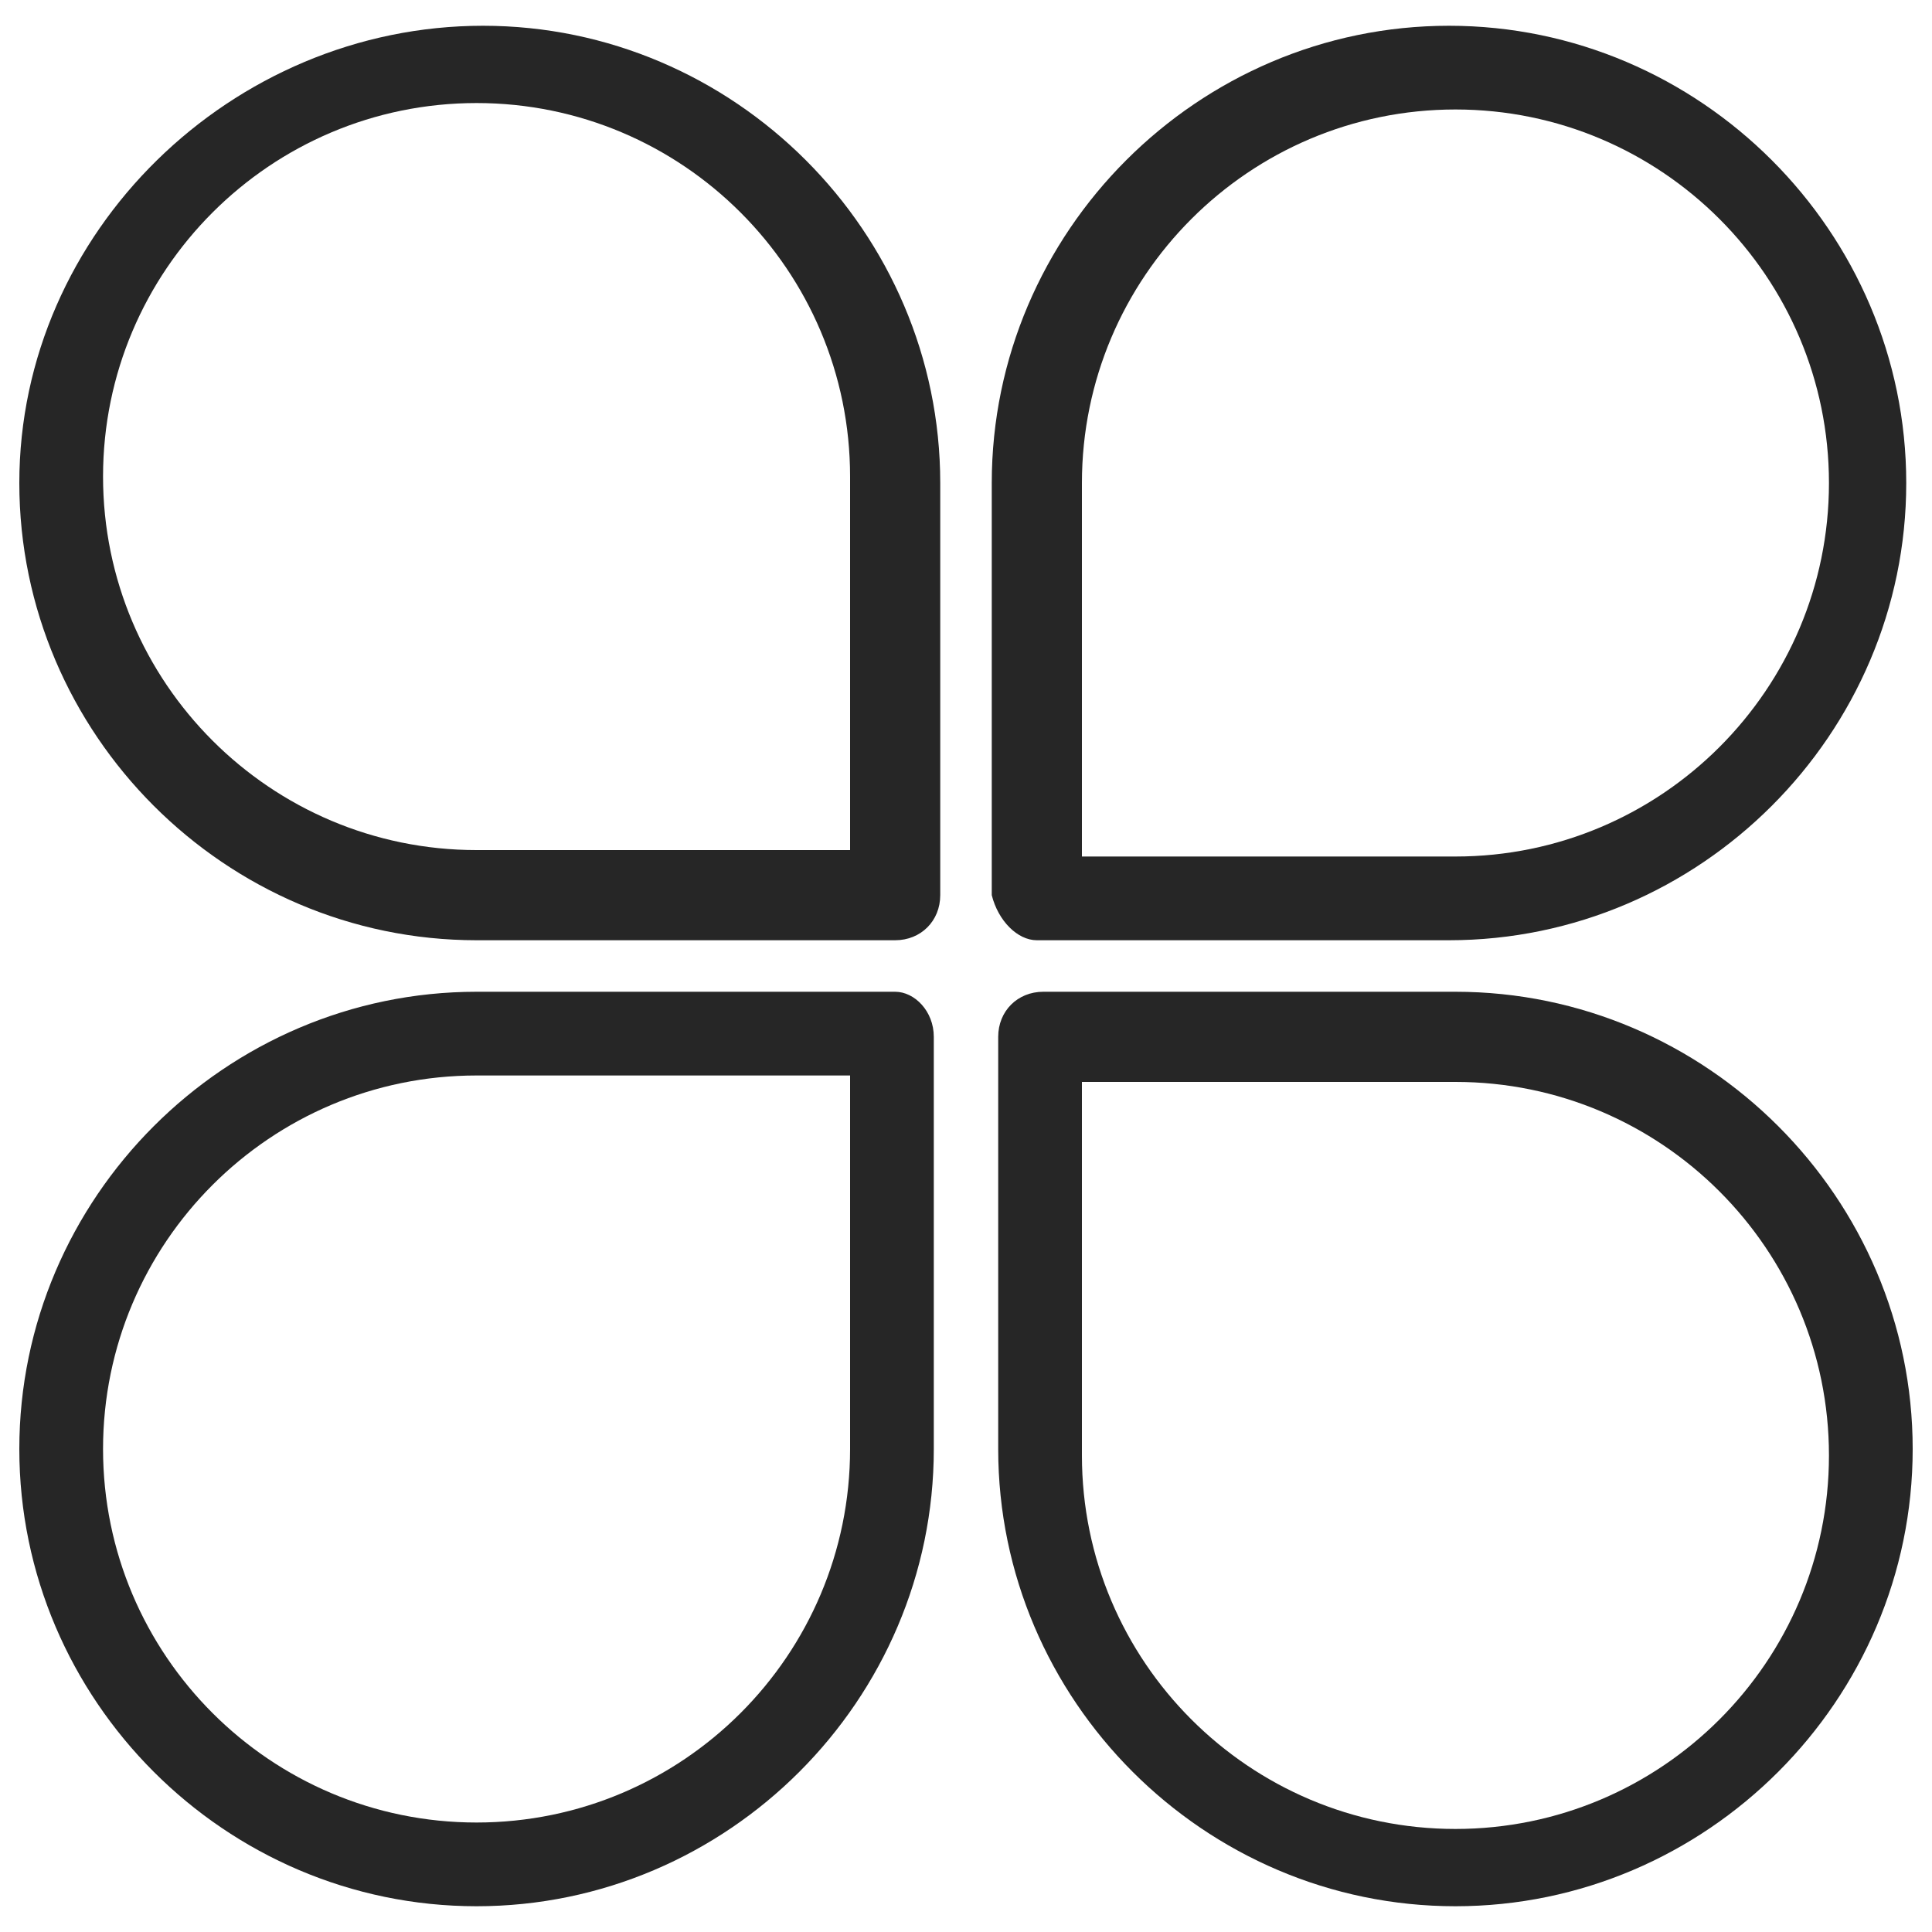
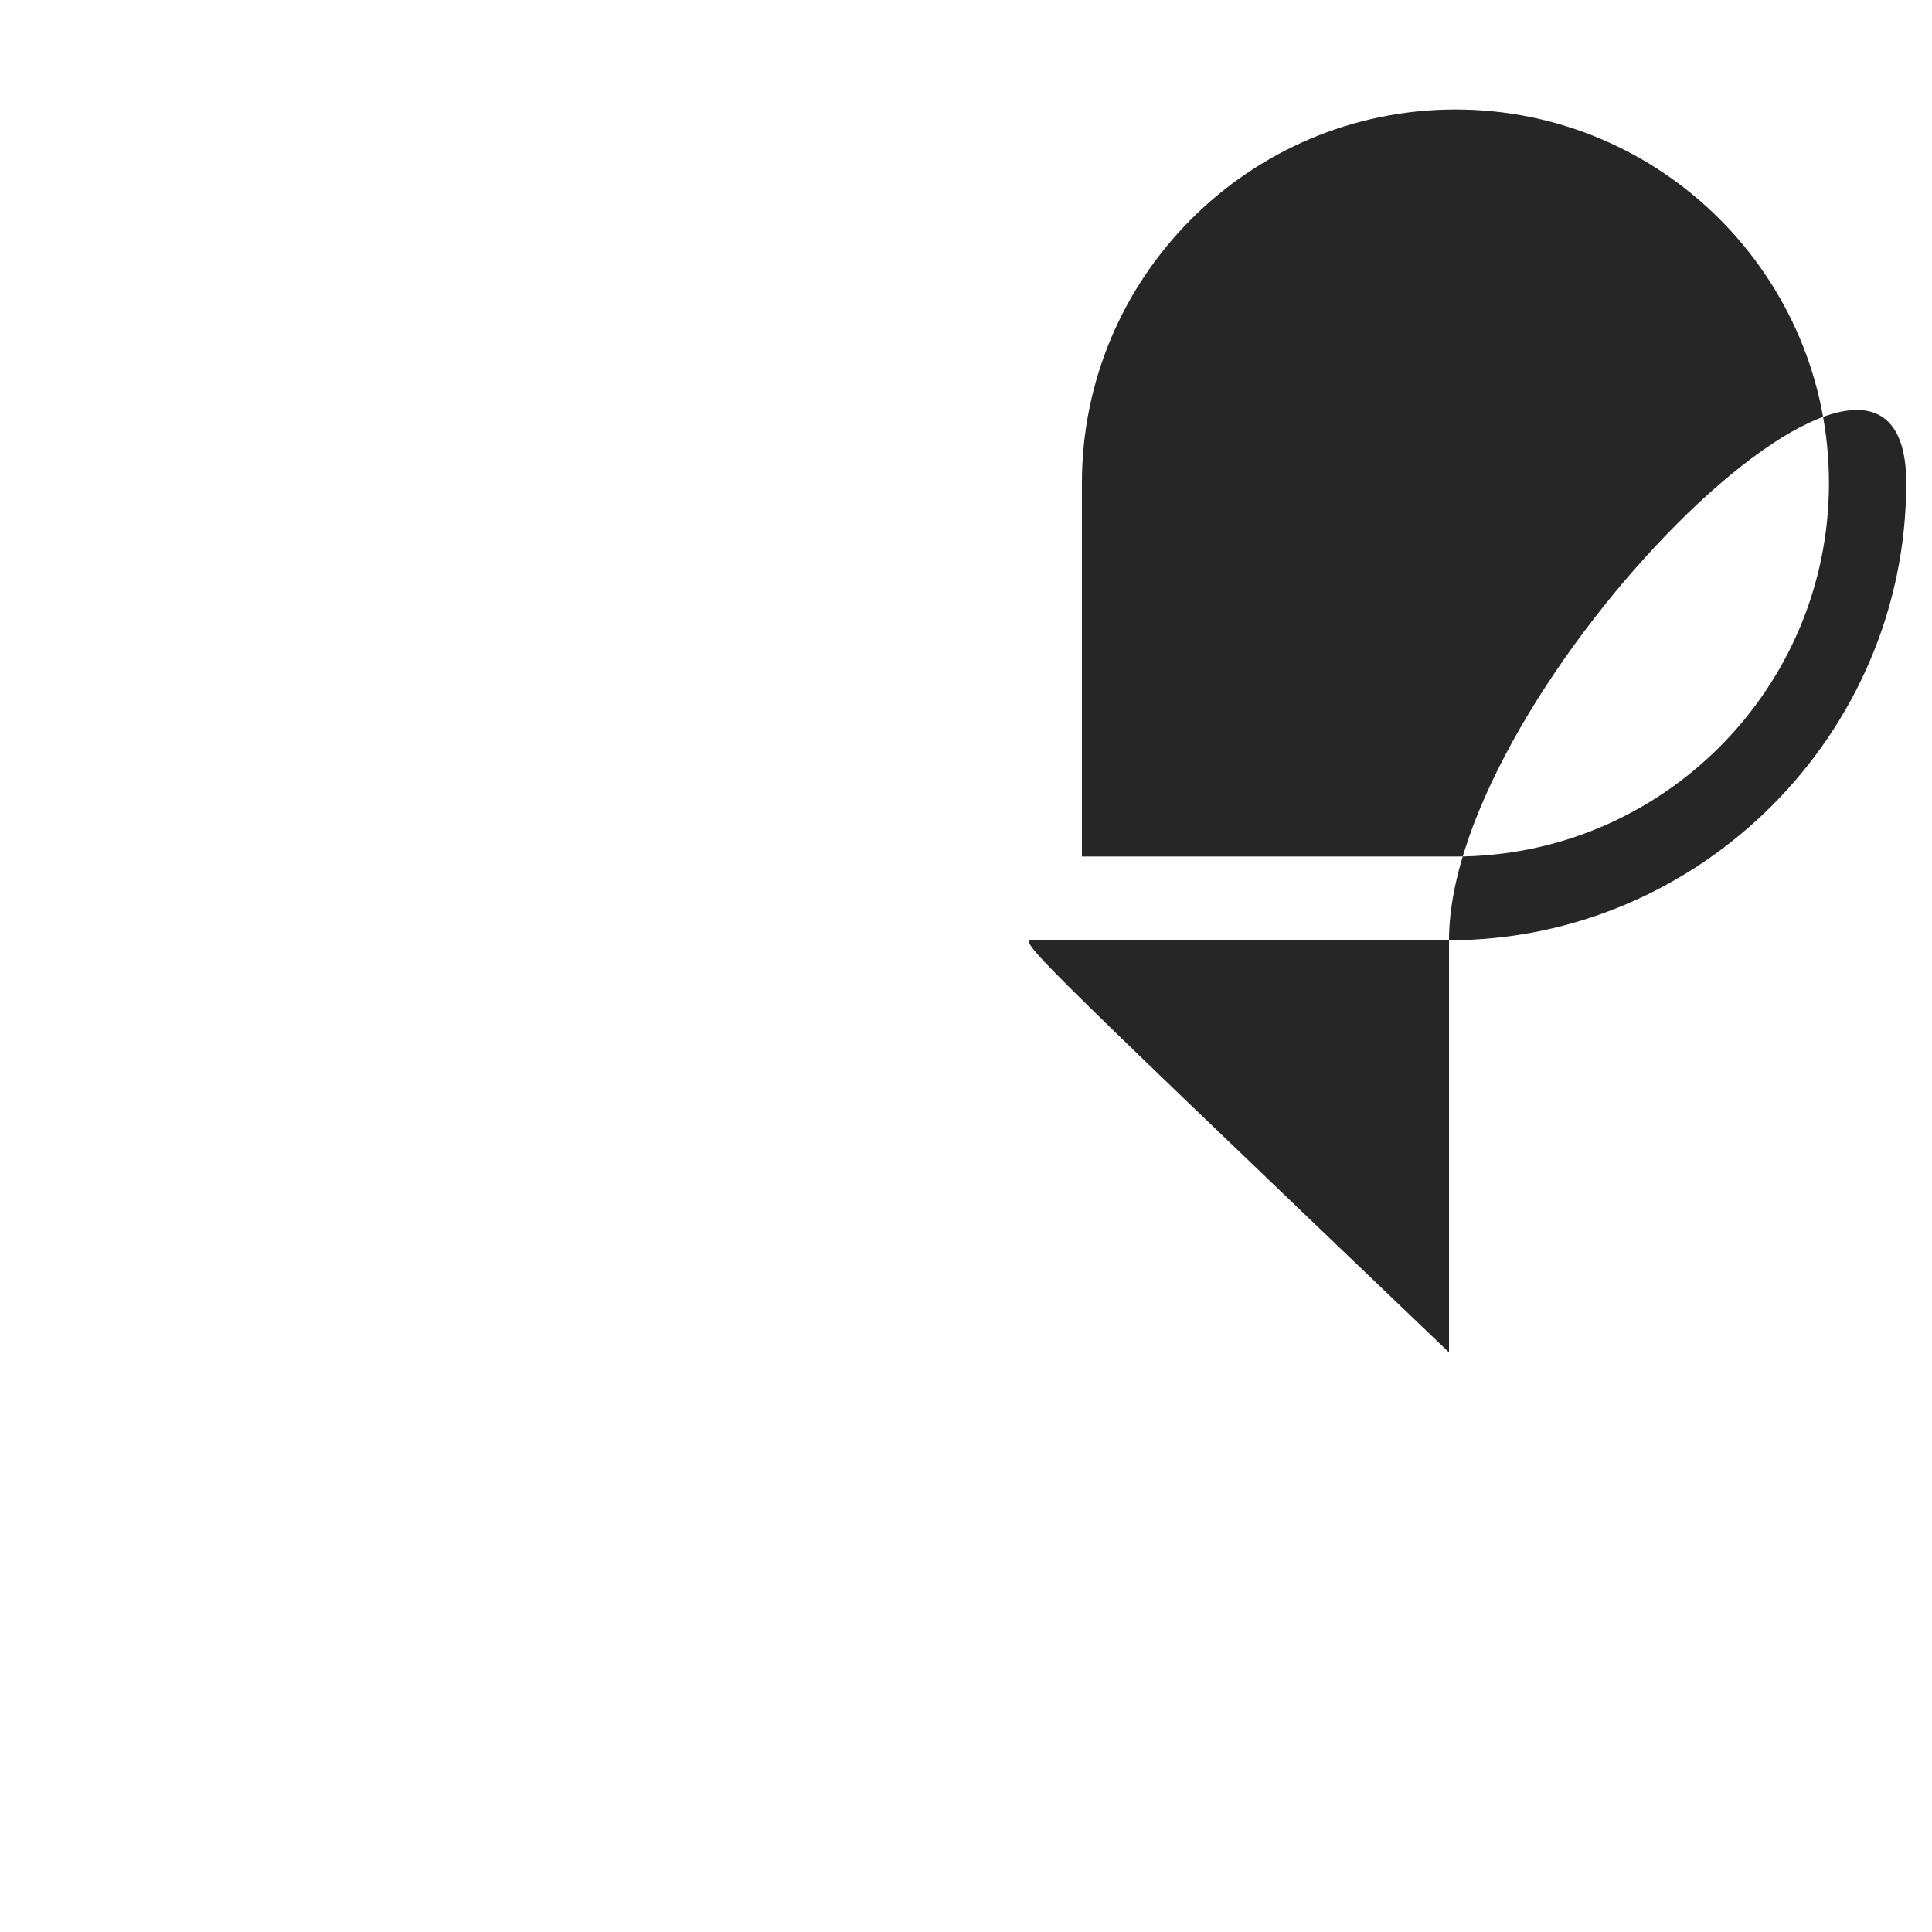
<svg xmlns="http://www.w3.org/2000/svg" version="1.1" id="Capa_1" x="0px" y="0px" width="30px" height="30px" viewBox="0 0 30 30" style="enable-background:new 0 0 30 30;" xml:space="preserve">
  <style type="text/css"> .st0{fill:#262626;} </style>
  <g>
    <g>
-       <path class="st0" d="M13.9,15.4H7.4c-3.9,0-7.1,3.2-7.1,7.1s3.2,7.1,7.1,7.1s7.1-3.2,7.1-7.1v-6.4C14.5,15.7,14.2,15.4,13.9,15.4z M13.2,22.5c0,3.2-2.6,5.8-5.8,5.8c-3.2,0-5.8-2.6-5.8-5.8c0-3.2,2.6-5.8,5.8-5.8h5.8V22.5z" />
-       <path class="st0" d="M16.1,14.6h6.4c3.9,0,7.1-3.2,7.1-7.1s-3.2-7.1-7.1-7.1s-7.1,3.2-7.1,7.1v6.4C15.5,14.3,15.8,14.6,16.1,14.6 L16.1,14.6z M16.8,7.5c0-3.2,2.6-5.8,5.8-5.8c3.2,0,5.8,2.6,5.8,5.8c0,3.2-2.6,5.8-5.8,5.8h-5.8V7.5z" />
-       <path class="st0" d="M15.5,16.1v6.4c0,3.9,3.2,7.1,7.1,7.1s7.1-3.2,7.1-7.1s-3.2-7.1-7.1-7.1h-6.4C15.8,15.4,15.5,15.7,15.5,16.1 L15.5,16.1z M22.6,16.8c3.2,0,5.8,2.6,5.8,5.8c0,3.2-2.6,5.8-5.8,5.8c-3.2,0-5.8-2.6-5.8-5.8v-5.8H22.6z" />
-       <path class="st0" d="M13.9,14.6c0.4,0,0.7-0.3,0.7-0.7V7.5c0-3.9-3.2-7.1-7.1-7.1S0.3,3.6,0.3,7.5s3.2,7.1,7.1,7.1L13.9,14.6 L13.9,14.6z M13.2,13.2H7.4c-3.2,0-5.8-2.6-5.8-5.8c0-3.2,2.6-5.8,5.8-5.8c3.2,0,5.8,2.6,5.8,5.8V13.2z" />
+       <path class="st0" d="M16.1,14.6h6.4c3.9,0,7.1-3.2,7.1-7.1s-7.1,3.2-7.1,7.1v6.4C15.5,14.3,15.8,14.6,16.1,14.6 L16.1,14.6z M16.8,7.5c0-3.2,2.6-5.8,5.8-5.8c3.2,0,5.8,2.6,5.8,5.8c0,3.2-2.6,5.8-5.8,5.8h-5.8V7.5z" />
    </g>
  </g>
</svg>